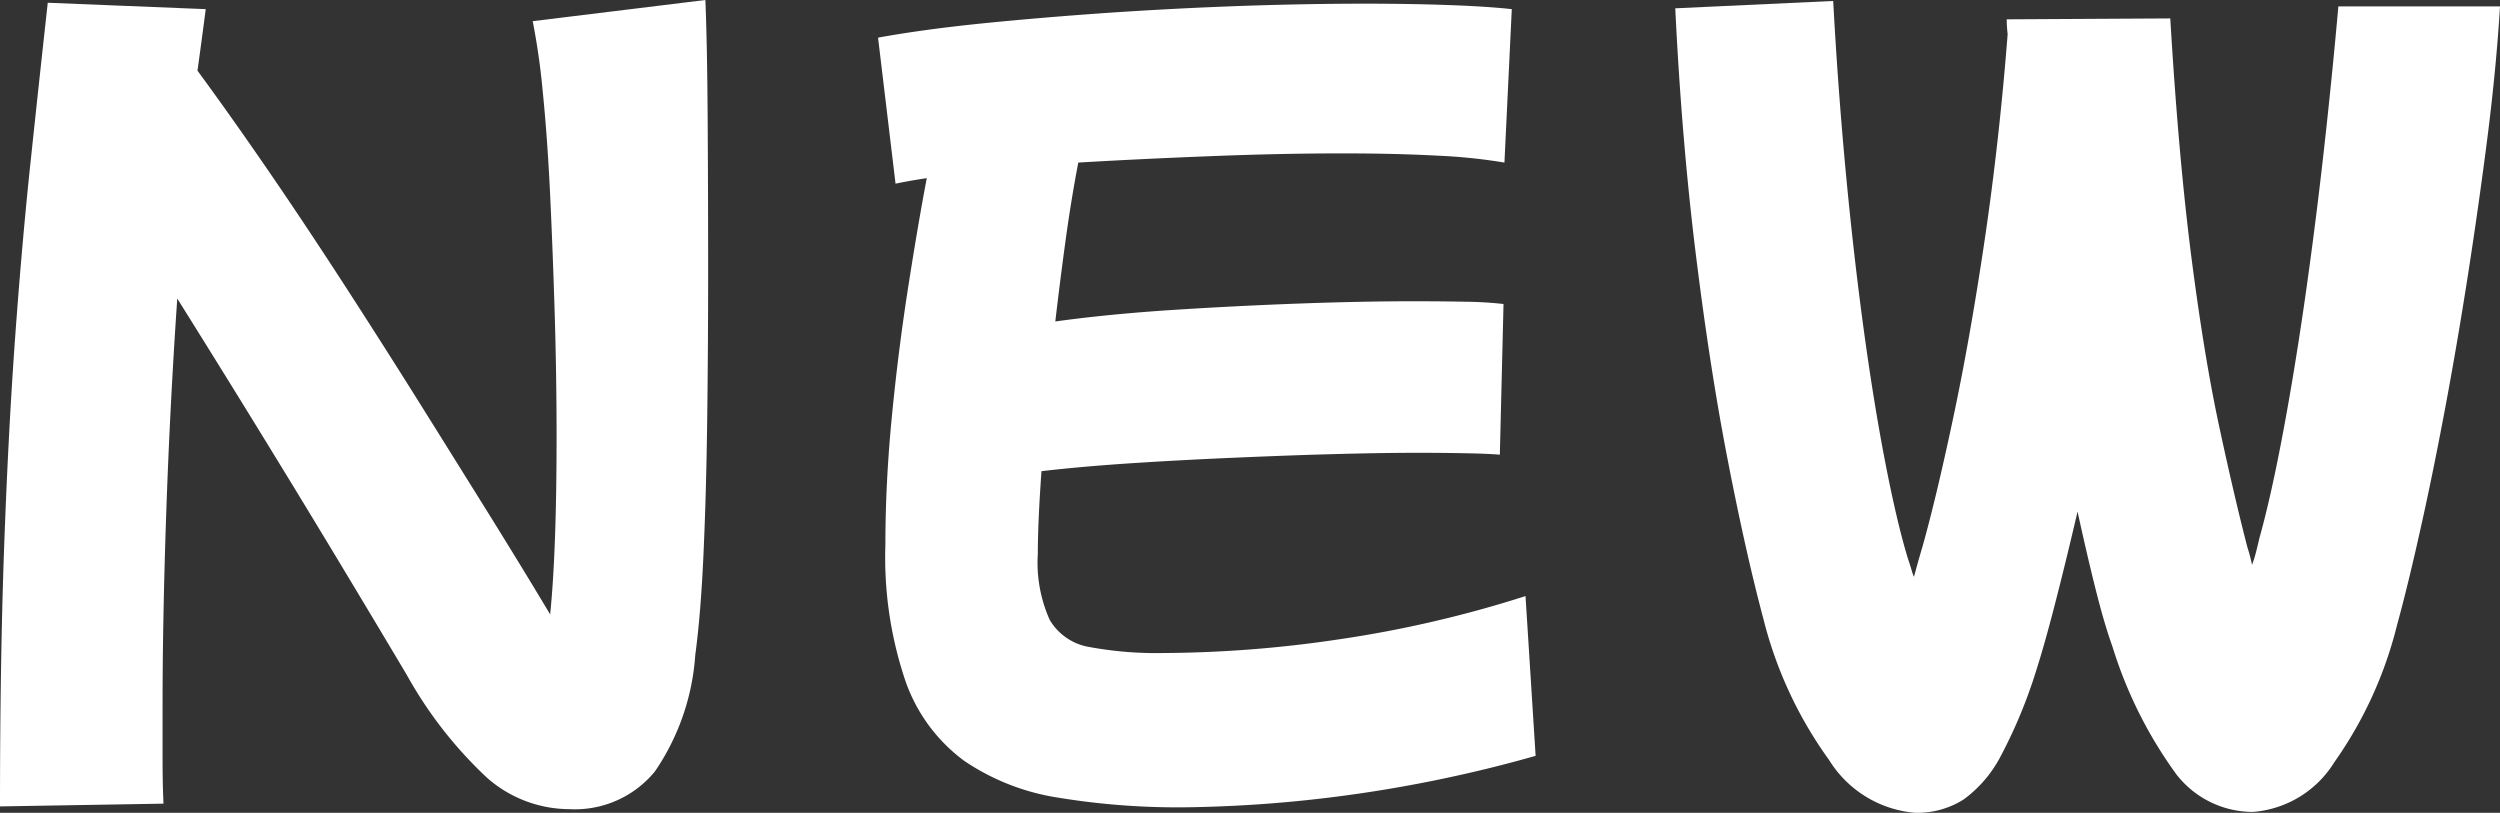
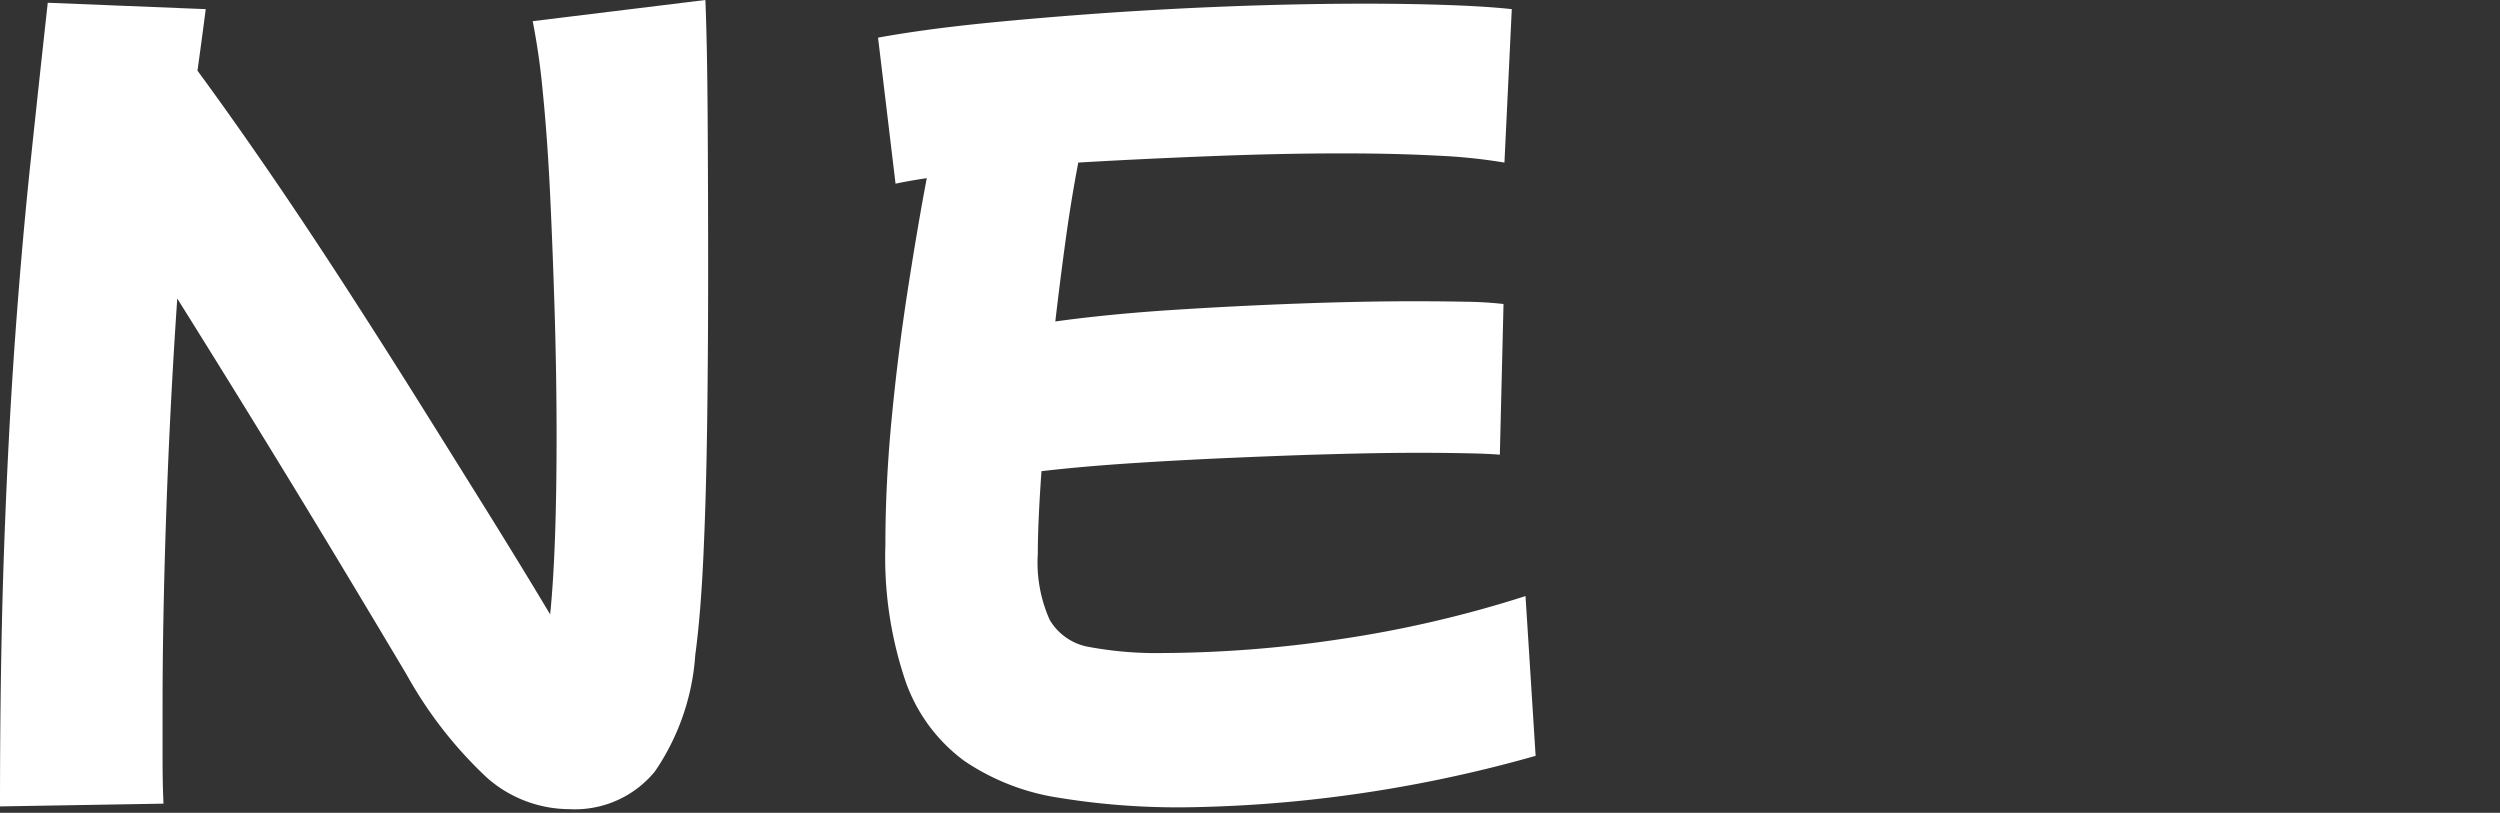
<svg xmlns="http://www.w3.org/2000/svg" viewBox="0 0 51.717 16.814">
  <rect x="0" y="0" width="51.717" height="16.814" fill="#333333" stroke="none" />
  <defs>
    <style>.cls-1{fill:#fff;}</style>
  </defs>
  <g id="レイヤー_2" data-name="レイヤー 2">
    <g id="レイヤー_1-2" data-name="レイヤー 1">
      <path class="cls-1" d="M0,16.682Q0,13.72.085,11.334q.086-2.385.228-4.352.142-1.966.323-3.666Q.816,1.614.988.057L4.256.189q-.076.592-.171,1.273.645.876,1.416,1.996.769,1.119,1.577,2.365Q7.885,7.069,8.664,8.312q.779,1.245,1.482,2.375.702,1.131,1.235,2.023.133-1.31.133-3.686,0-1.216-.038-2.508-.039-1.292-.095-2.48-.057-1.187-.152-2.127A14.424,14.424,0,0,0,11.02.438L14.592,0q.038.932.047,2.441.01,1.512.01,3.201,0,1.503-.019,3.012-.019,1.512-.076,2.783-.057,1.274-.171,2.109a4.842,4.842,0,0,1-.836,2.414,2.139,2.139,0,0,1-1.767.779,2.59,2.59,0,0,1-1.701-.646A8.655,8.655,0,0,1,8.417,13.965q-.609-1.025-1.416-2.365Q6.194,10.261,5.329,8.854,4.465,7.45,3.667,6.176q-.152,2.224-.228,4.436-.076,2.215-.076,4v1.074c0,.334.006.648.019.939Z" />
      <path class="cls-1" d="M24.491,16.701a15.271,15.271,0,0,1-2.593-.199,4.763,4.763,0,0,1-1.948-.76,3.467,3.467,0,0,1-1.216-1.645,7.98,7.98,0,0,1-.418-2.83q0-1.274.133-2.641.133-1.368.333-2.65.199-1.283.39-2.291c-.253.039-.469.076-.646.115L18.164.779q.931-.17,2.157-.295,1.225-.123,2.603-.219Q24.3.172,25.669.123,27.036.076,28.234.076q.95,0,1.738.029c.525.018.959.047,1.302.084l-.152,3.174a11.451,11.451,0,0,0-1.387-.143q-.875-.047-1.957-.047-1.273,0-2.717.057-1.444.056-2.755.133-.152.797-.266,1.635-.114.835-.209,1.652,1.102-.152,2.423-.238,1.32-.085,2.631-.133,1.311-.047,2.356-.047c.405,0,.766.004,1.083.01a7.642,7.642,0,0,1,.779.047l-.076,3.117q-.248-.021-.674-.029c-.285-.006-.618-.01-.998-.01q-.817,0-1.824.029c-.671.018-1.365.045-2.081.076q-1.074.047-2.081.113c-.671.045-1.279.098-1.824.162q-.076,1.063-.076,1.709a2.9,2.9,0,0,0,.247,1.369,1.176,1.176,0,0,0,.827.561,7.638,7.638,0,0,0,1.529.123,25.301,25.301,0,0,0,3.639-.285,24.059,24.059,0,0,0,3.847-.893l.209,3.305a28.085,28.085,0,0,1-4.132.846A27.345,27.345,0,0,1,24.491,16.701Z" />
-       <path class="cls-1" d="M39.614,16.814a2.321,2.321,0,0,1-1.776-1.092,8.503,8.503,0,0,1-1.358-2.916q-.361-1.351-.731-3.25-.371-1.898-.665-4.273-.295-2.376-.428-5.111L37.923.02q.095,1.767.256,3.496.162,1.729.371,3.268.209,1.538.447,2.766.237,1.225.465,1.984c.038.113.066.203.085.266a.89.89,0,0,0,.047.133c.013-.049.035-.133.067-.246.031-.113.066-.234.104-.361q.285-1.008.636-2.66.352-1.652.656-3.705.303-2.051.475-4.256a2.454,2.454,0,0,1-.019-.305L44.896.381q.171,2.868.437,4.939.266,2.071.58,3.525.313,1.453.579,2.479c.013.039.029.092.048.162s.035.137.047.199a2.143,2.143,0,0,0,.076-.238c.025-.094.05-.199.076-.312q.229-.817.466-2.062.237-1.242.456-2.744.218-1.503.399-3.098.18-1.597.313-3.098h3.344q-.076,1.254-.256,2.68Q51.28,4.236,51.052,5.701q-.228,1.462-.484,2.82-.256,1.359-.513,2.498-.256,1.143-.465,1.9a8.414,8.414,0,0,1-1.301,2.85,2.176,2.176,0,0,1-1.682,1.027,2.004,2.004,0,0,1-1.586-.779,8.989,8.989,0,0,1-1.321-2.641c-.114-.316-.231-.717-.351-1.197q-.181-.724-.371-1.596-.248,1.063-.466,1.908-.218.847-.389,1.379a10.211,10.211,0,0,1-.722,1.748,2.589,2.589,0,0,1-.779.92A1.791,1.791,0,0,1,39.614,16.814Z" />
    </g>
  </g>
</svg>